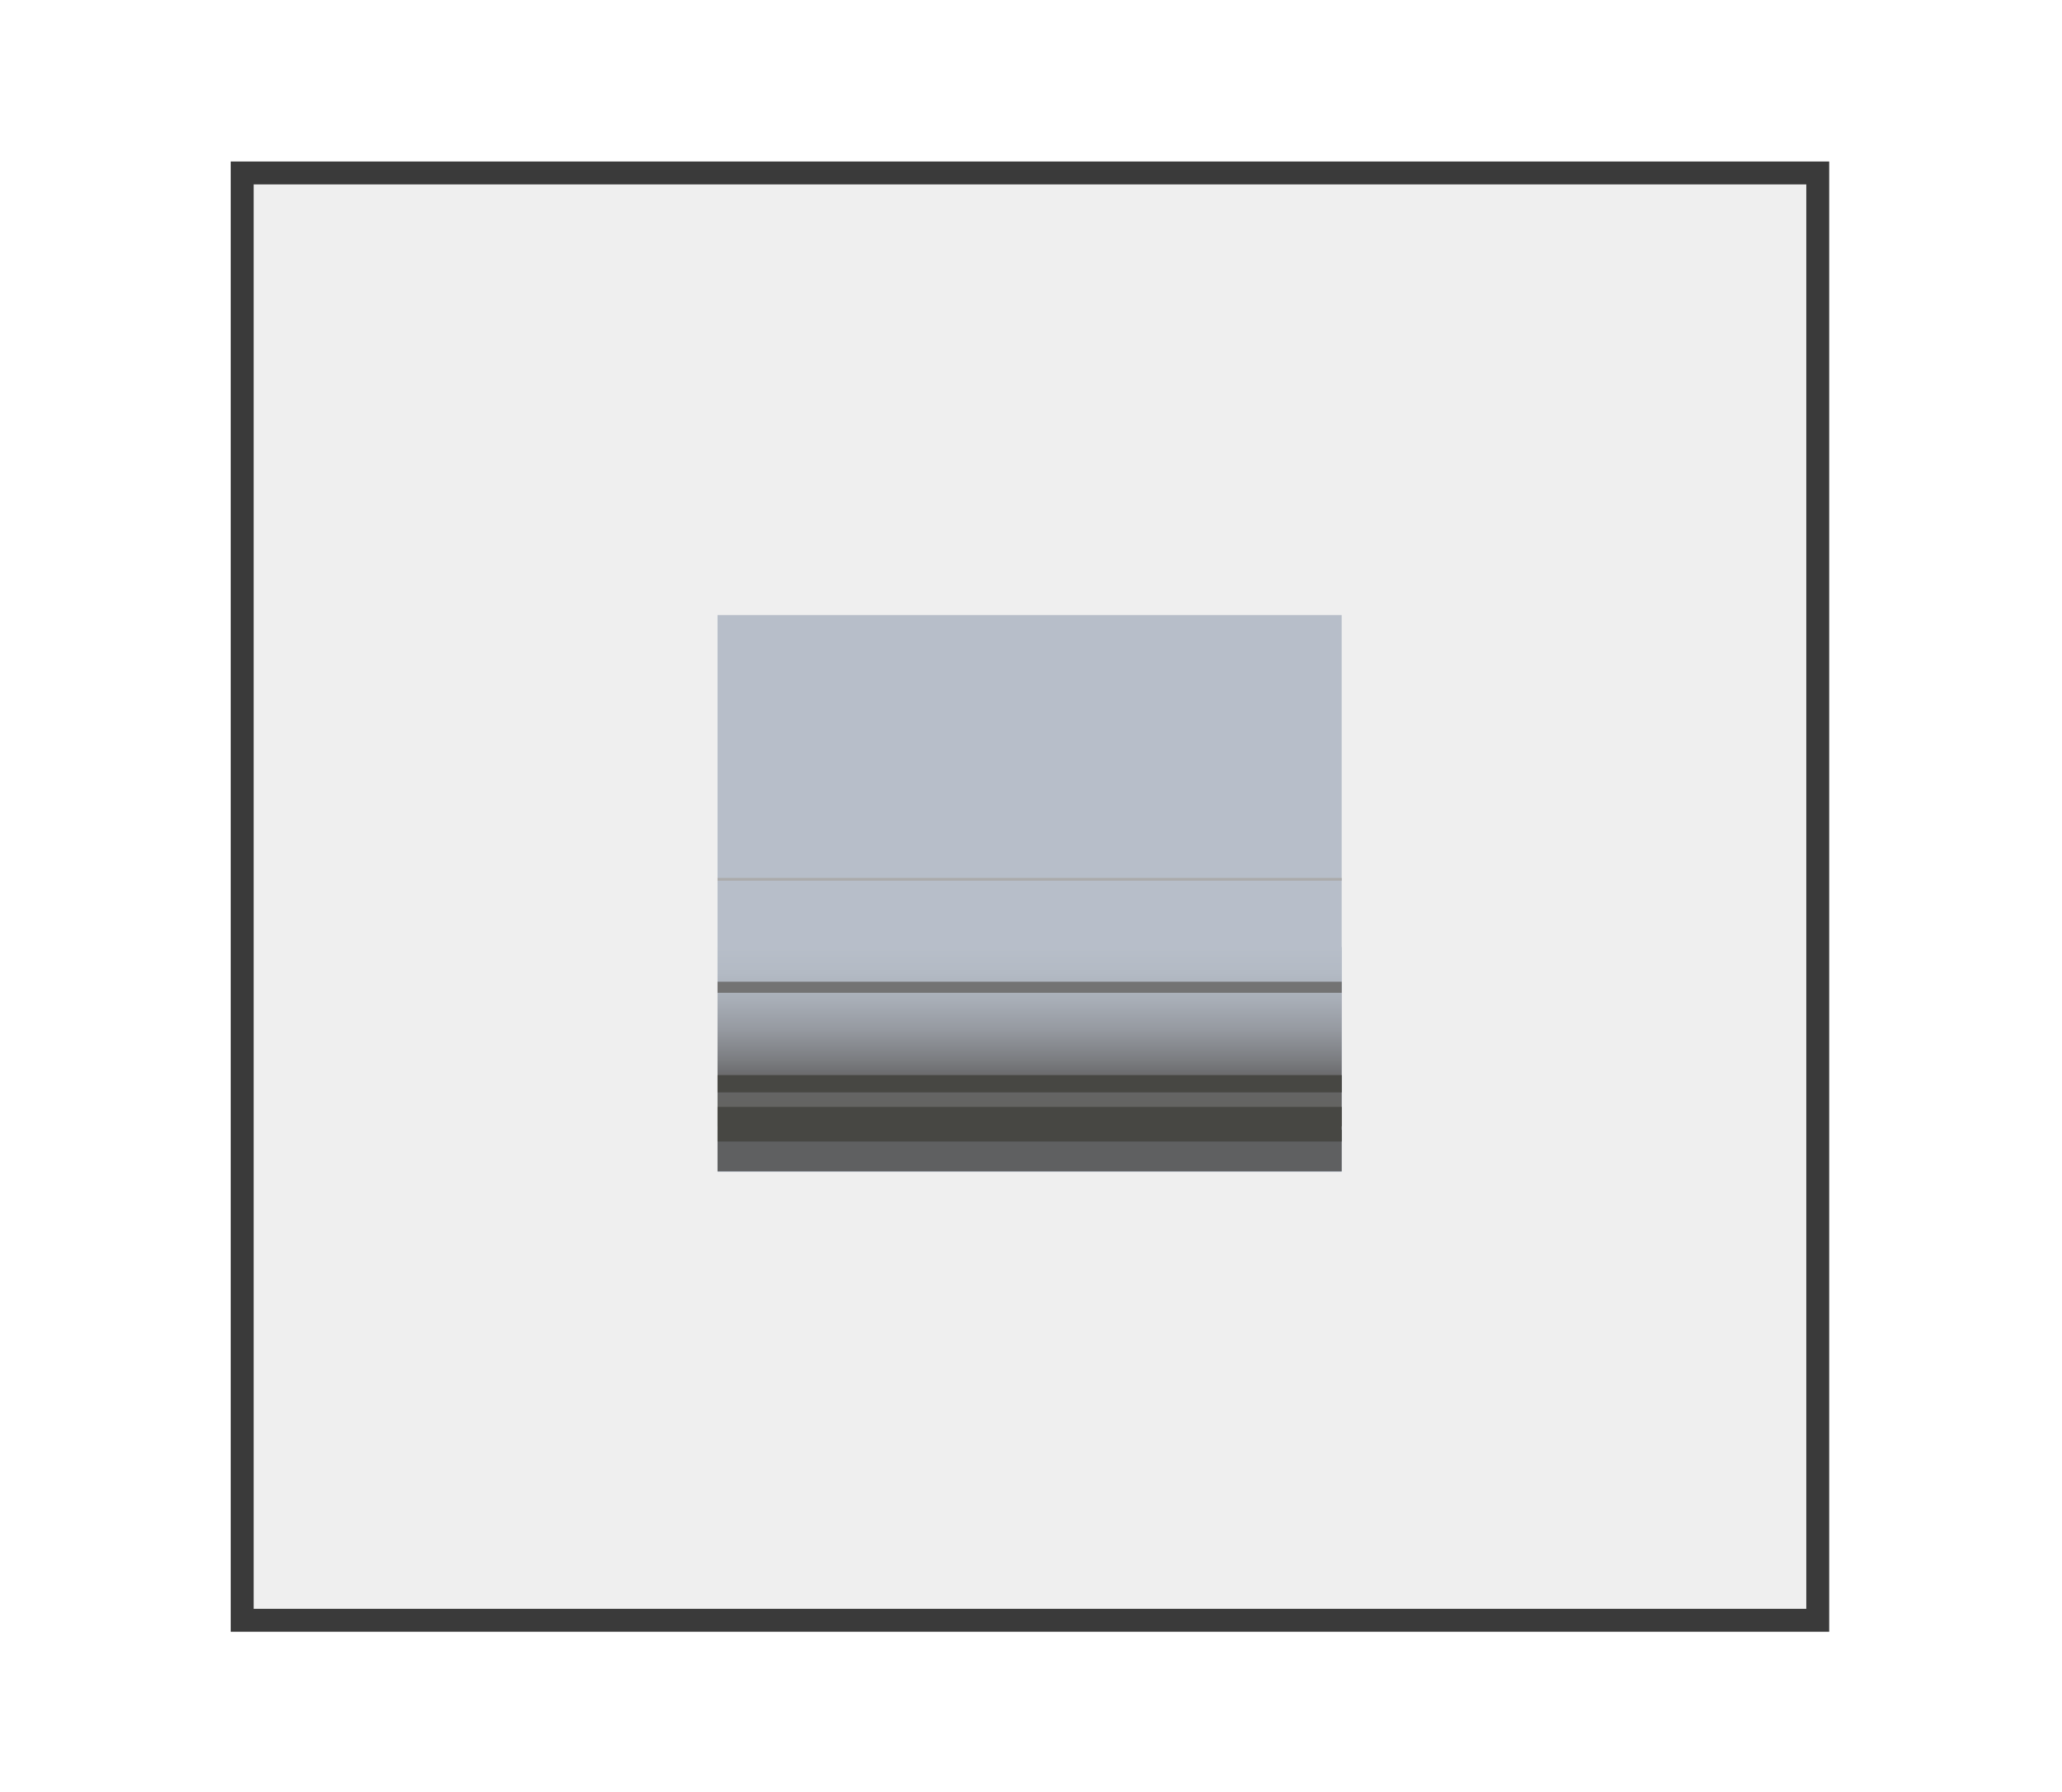
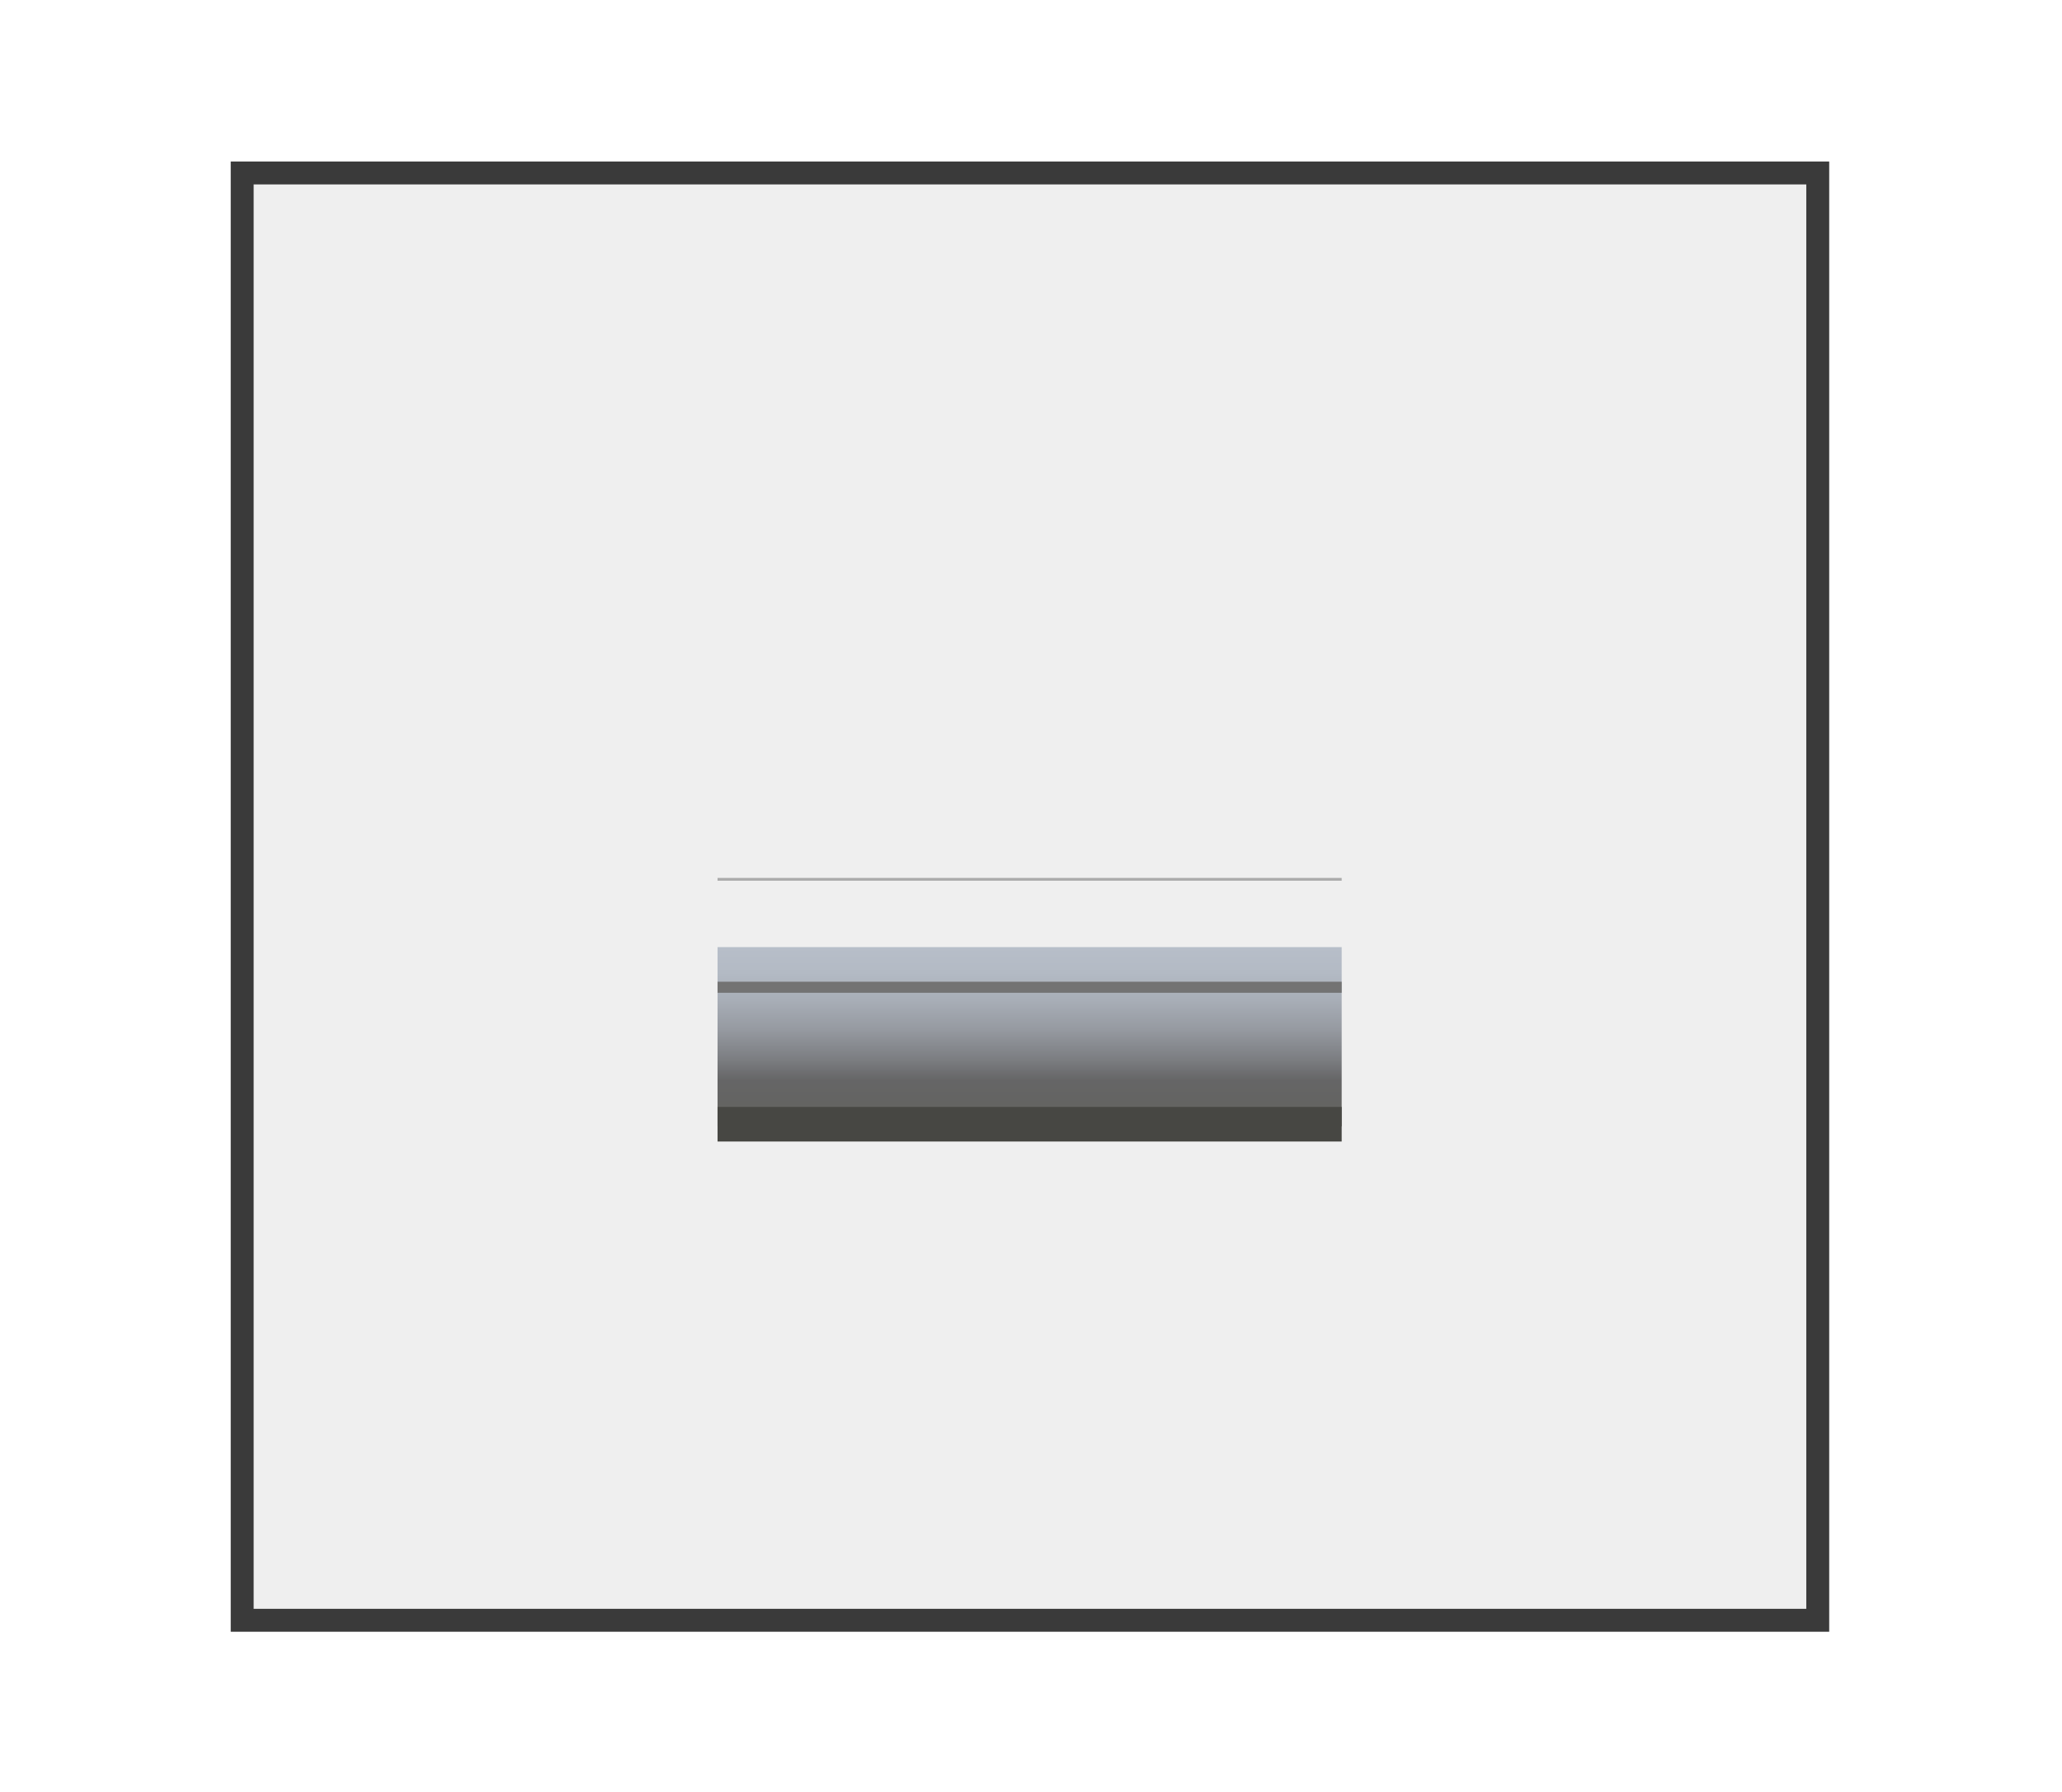
<svg xmlns="http://www.w3.org/2000/svg" width="298" height="259" viewBox="0 0 298 259" fill="none">
  <path d="M262.7 25H35V234.2H262.7V25Z" fill="#EFEFEF" stroke="#3A3A3A" stroke-width="3.312" stroke-miterlimit="10" />
-   <path d="M193.9 88.9H103.7V169.4H193.9V88.9Z" fill="#B7BEC9" />
-   <path d="M193.9 163.3H103.7V169.3H193.9V163.3Z" fill="#5F6061" />
  <path d="M193.9 136.9H103.7V162.8H193.9V136.9Z" fill="url(#paint0_linear_193_5140)" />
  <path d="M193.9 160H103.7V165H193.9V160Z" fill="#474743" />
-   <path d="M193.9 155.4H103.7V157.9H193.9V155.4Z" fill="#474743" />
  <path d="M193.9 141.9H103.7V143.5H193.9V141.9Z" fill="#737373" />
  <path d="M193.9 126.9H103.7V127.3H193.9V126.9Z" fill="#ABABAB" />
  <defs>
    <linearGradient id="paint0_linear_193_5140" x1="148.802" y1="162.819" x2="148.802" y2="136.913" gradientUnits="userSpaceOnUse">
      <stop stop-color="#63635E" />
      <stop offset="0.256" stop-color="#656566" />
      <stop offset="0.377" stop-color="#7C7E82" />
      <stop offset="0.543" stop-color="#969AA1" />
      <stop offset="0.705" stop-color="#A8AEB7" />
      <stop offset="0.858" stop-color="#B3BAC4" />
      <stop offset="0.996" stop-color="#B7BEC9" />
    </linearGradient>
  </defs>
</svg>